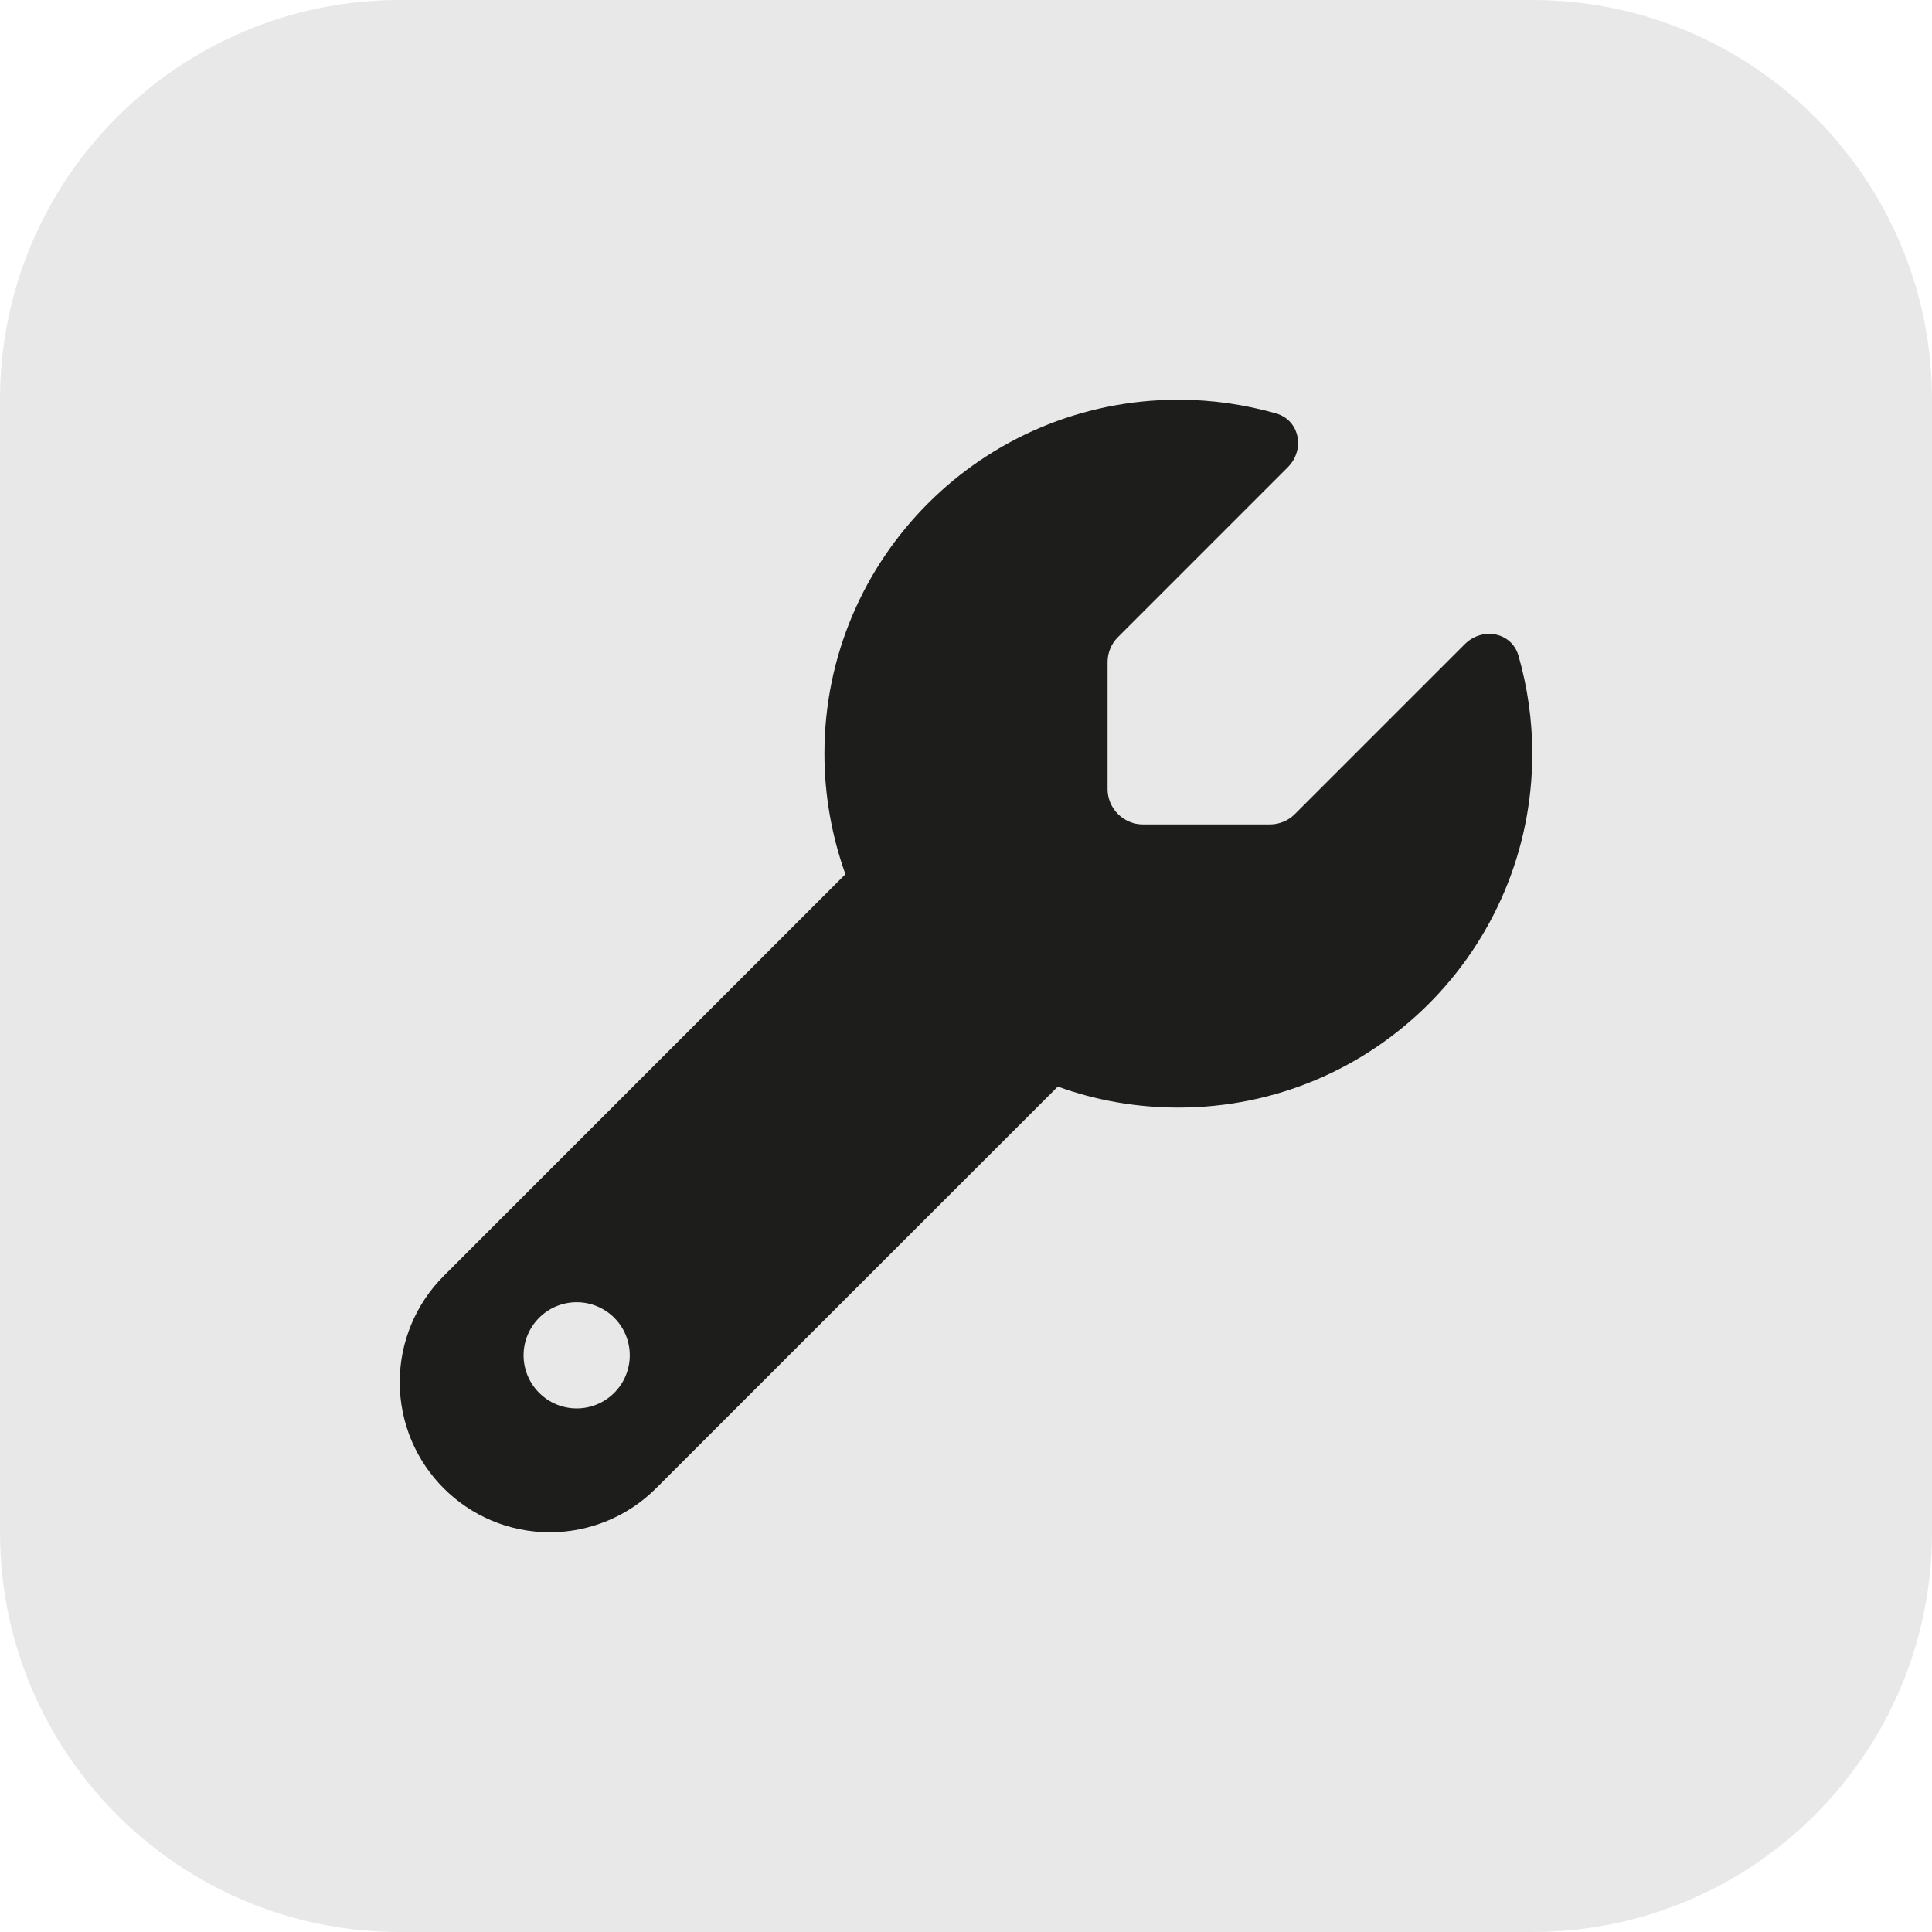
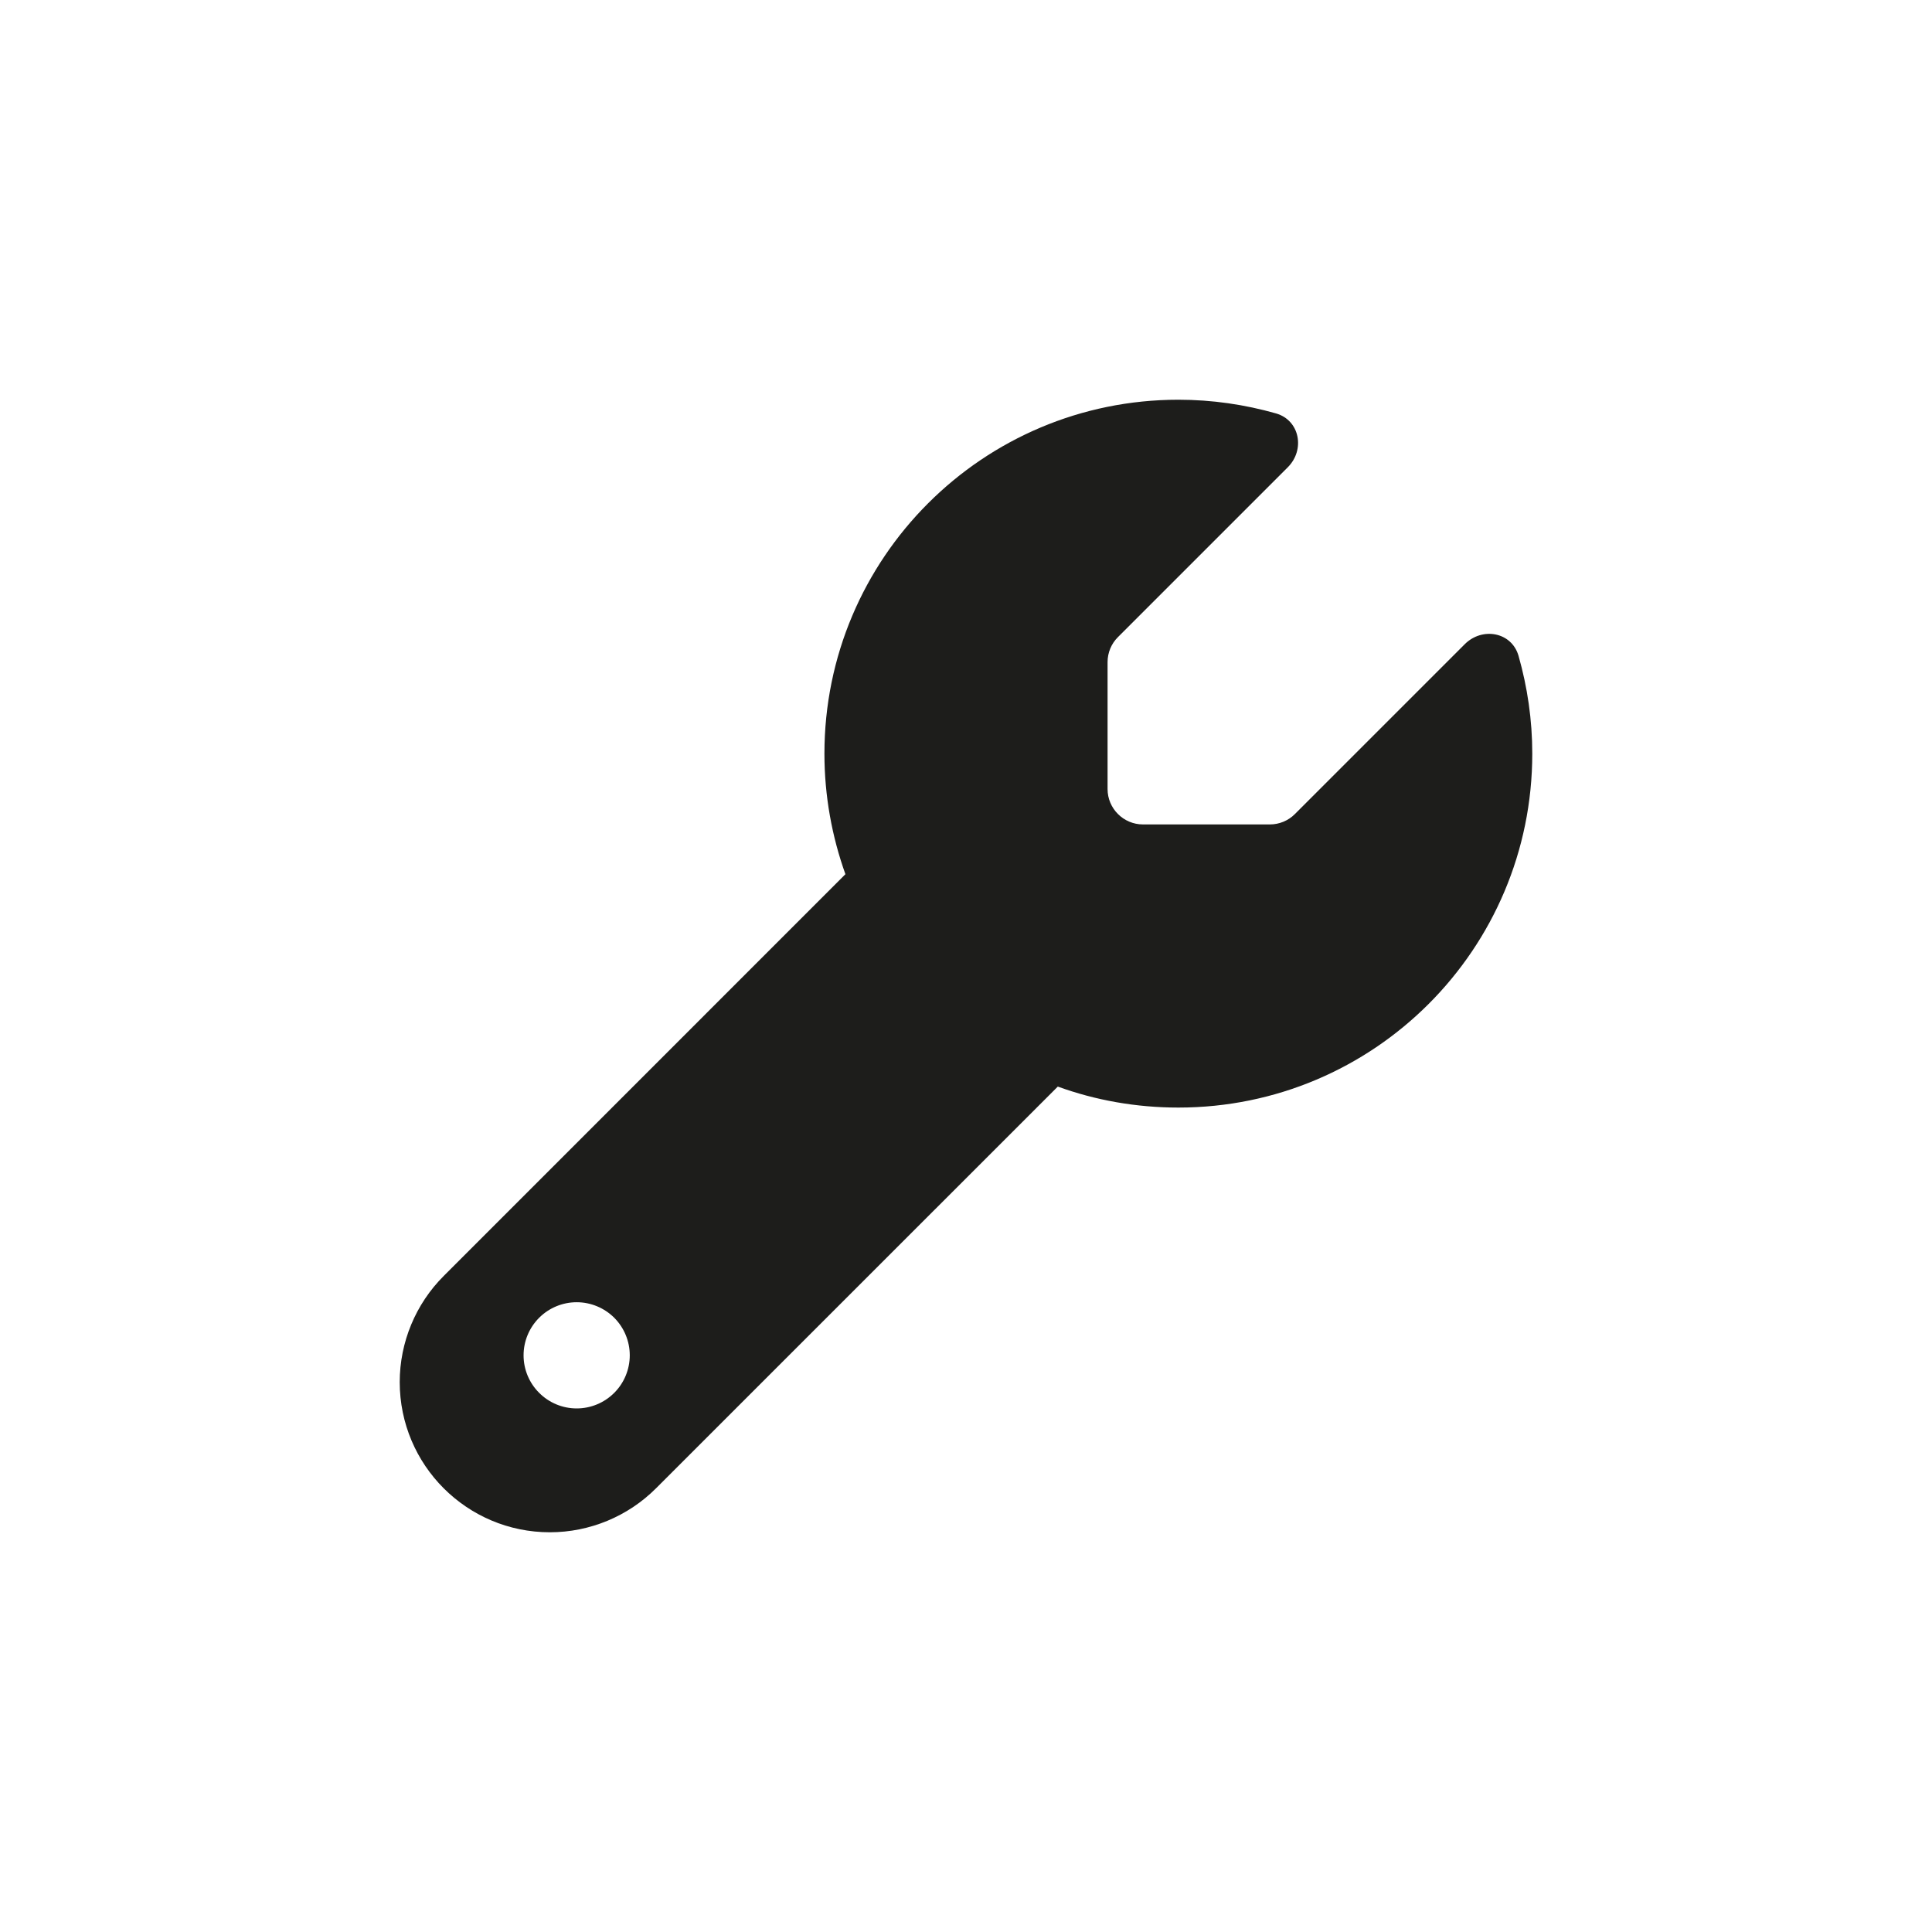
<svg xmlns="http://www.w3.org/2000/svg" width="29" height="29" viewBox="0 0 29 29" fill="none">
-   <path d="M0 6C0 2.686 2.686 0 6 0H23C26.314 0 29 2.686 29 6V23C29 26.314 26.314 29 23 29H6C2.686 29 0 26.314 0 23V6Z" fill="#1D1D1B" fill-opacity="0.1" />
  <path d="M17.688 16.625C20.623 16.625 23 14.248 23 11.312C23 10.805 22.927 10.313 22.794 9.845C22.691 9.486 22.25 9.407 21.987 9.669L19.437 12.219C19.338 12.319 19.202 12.375 19.062 12.375H17.156C16.864 12.375 16.625 12.136 16.625 11.844V9.938C16.625 9.798 16.681 9.662 16.781 9.563L19.331 7.013C19.593 6.75 19.51 6.309 19.155 6.206C18.687 6.073 18.195 6 17.688 6C14.752 6 12.375 8.377 12.375 11.312C12.375 11.947 12.488 12.558 12.69 13.122L6.661 19.152C6.239 19.573 6 20.148 6 20.745C6 21.991 7.009 23 8.254 23C8.852 23 9.427 22.761 9.848 22.339L15.878 16.31C16.442 16.515 17.053 16.625 17.688 16.625ZM8.656 19.547C8.868 19.547 9.07 19.631 9.22 19.78C9.369 19.93 9.453 20.132 9.453 20.344C9.453 20.555 9.369 20.758 9.22 20.907C9.07 21.057 8.868 21.141 8.656 21.141C8.445 21.141 8.242 21.057 8.093 20.907C7.943 20.758 7.859 20.555 7.859 20.344C7.859 20.132 7.943 19.93 8.093 19.78C8.242 19.631 8.445 19.547 8.656 19.547Z" fill="#1D1D1B" />
</svg>